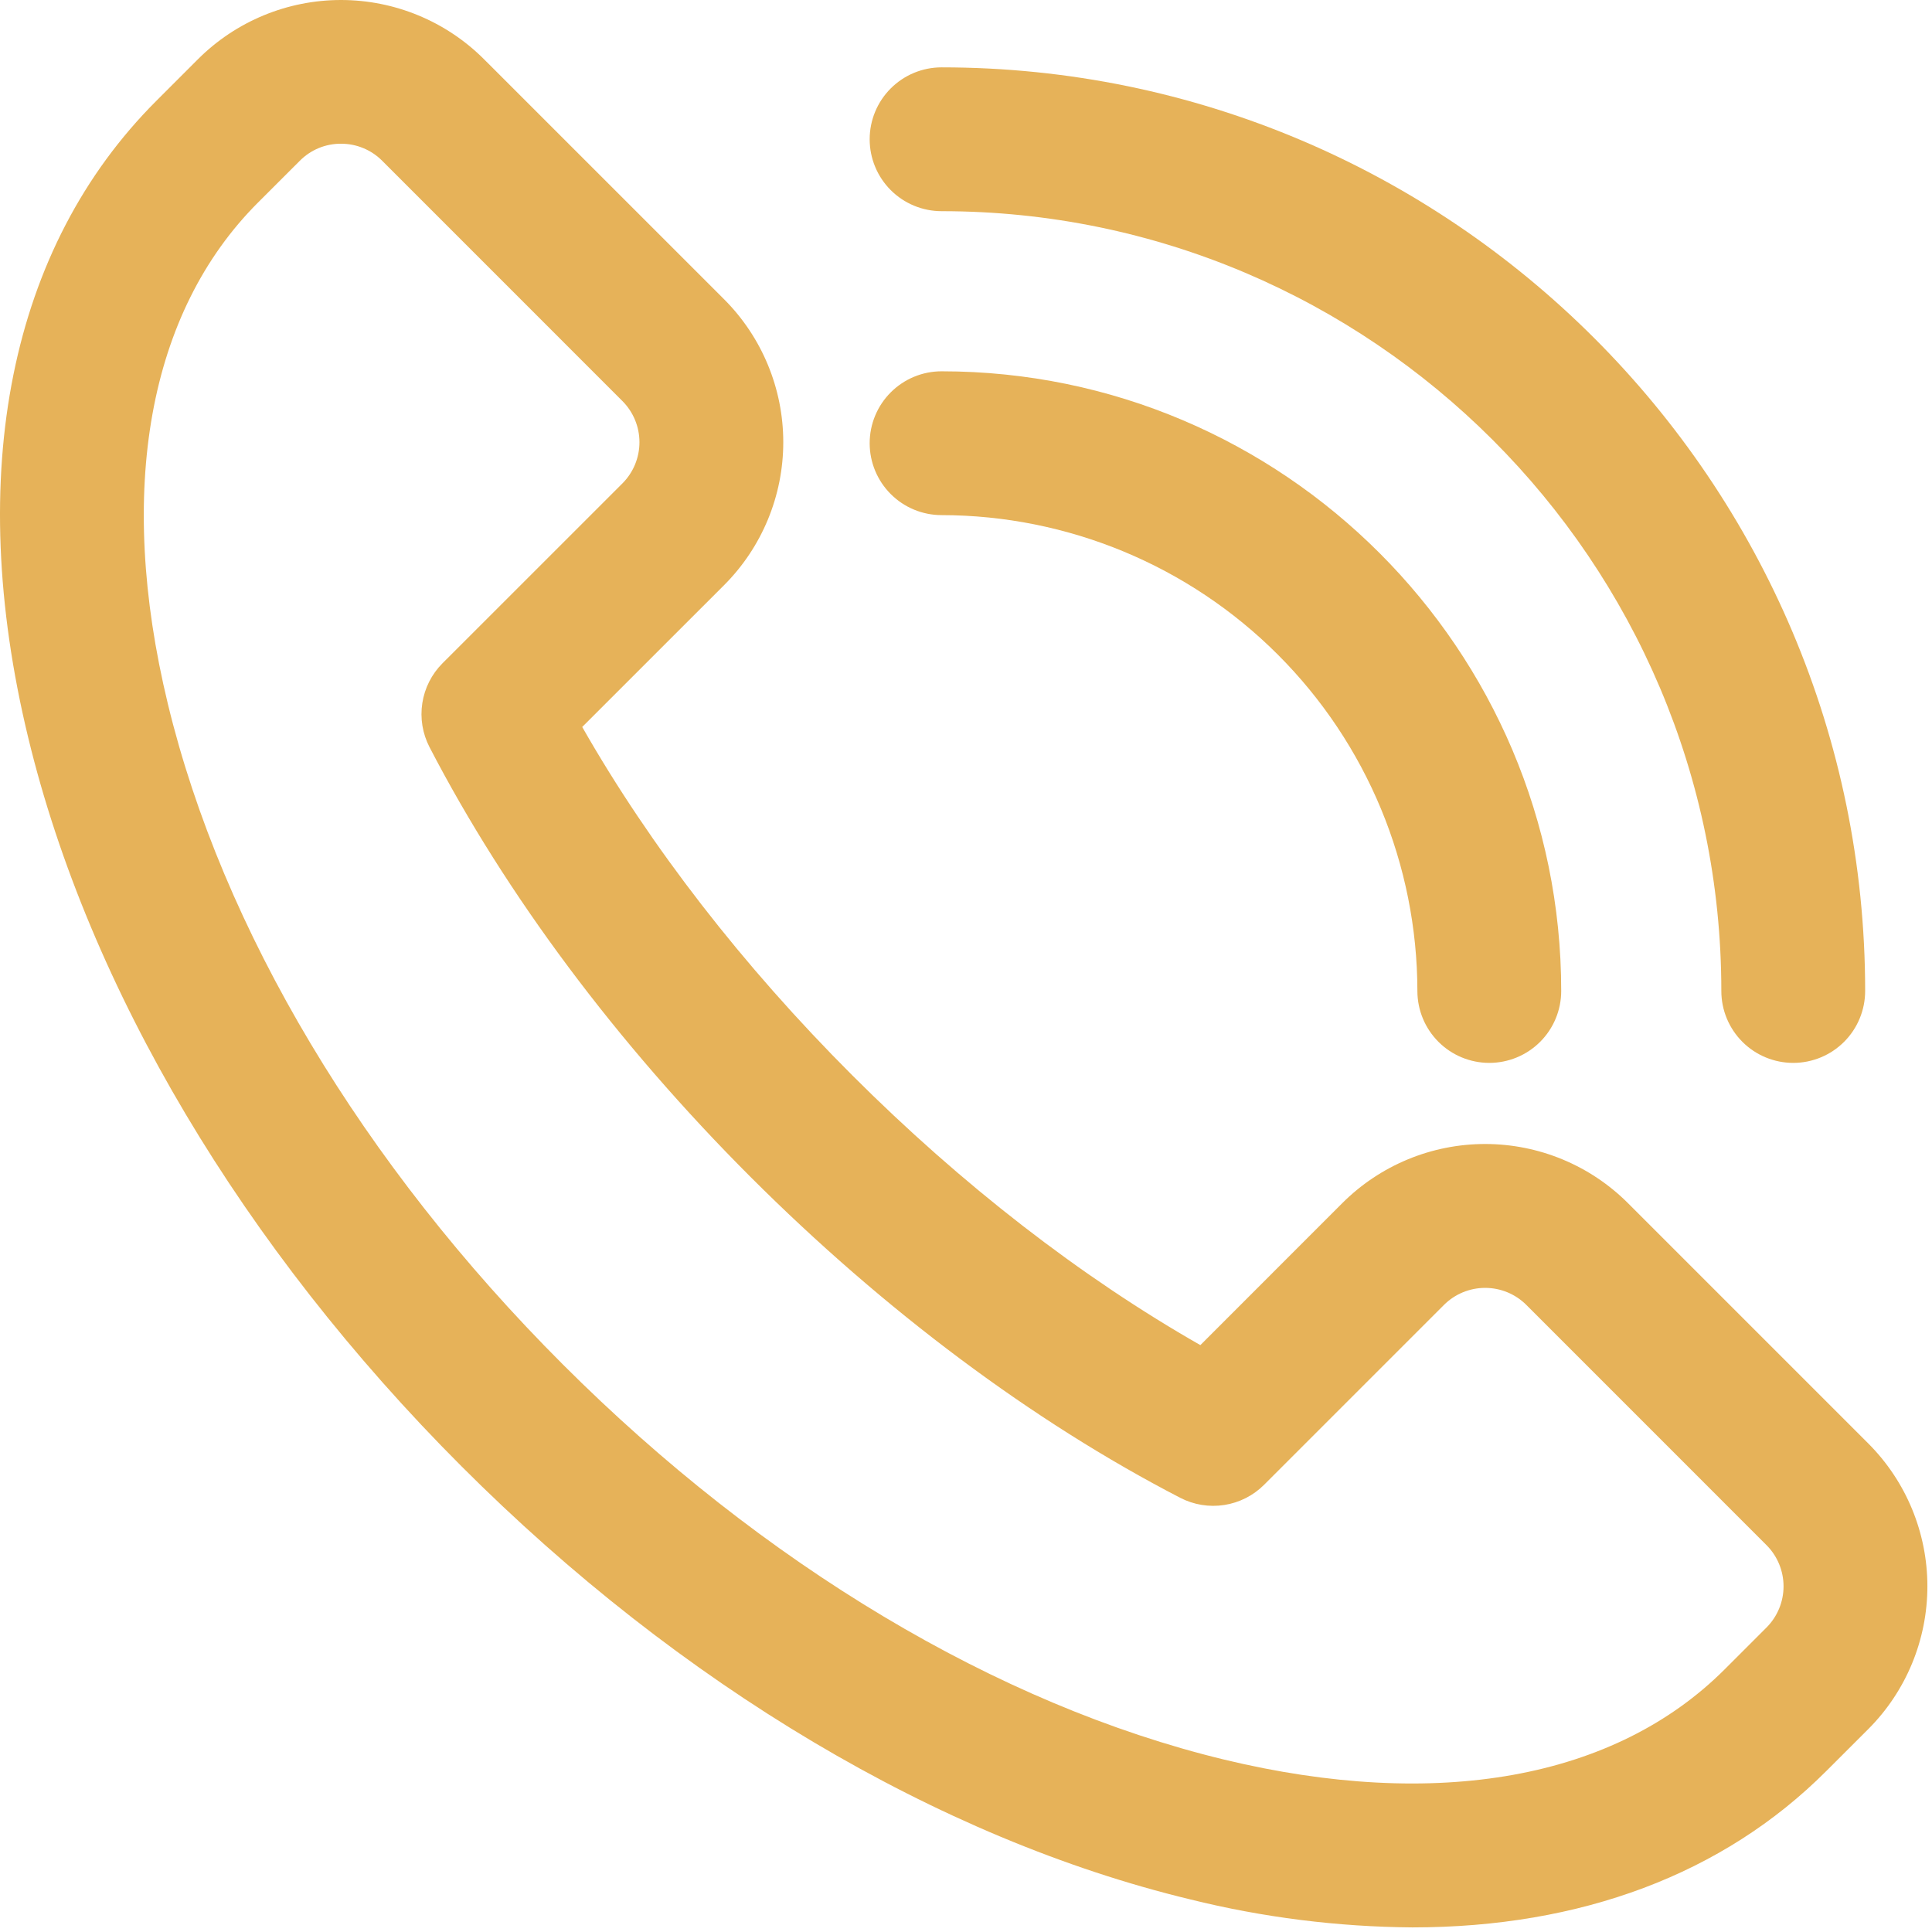
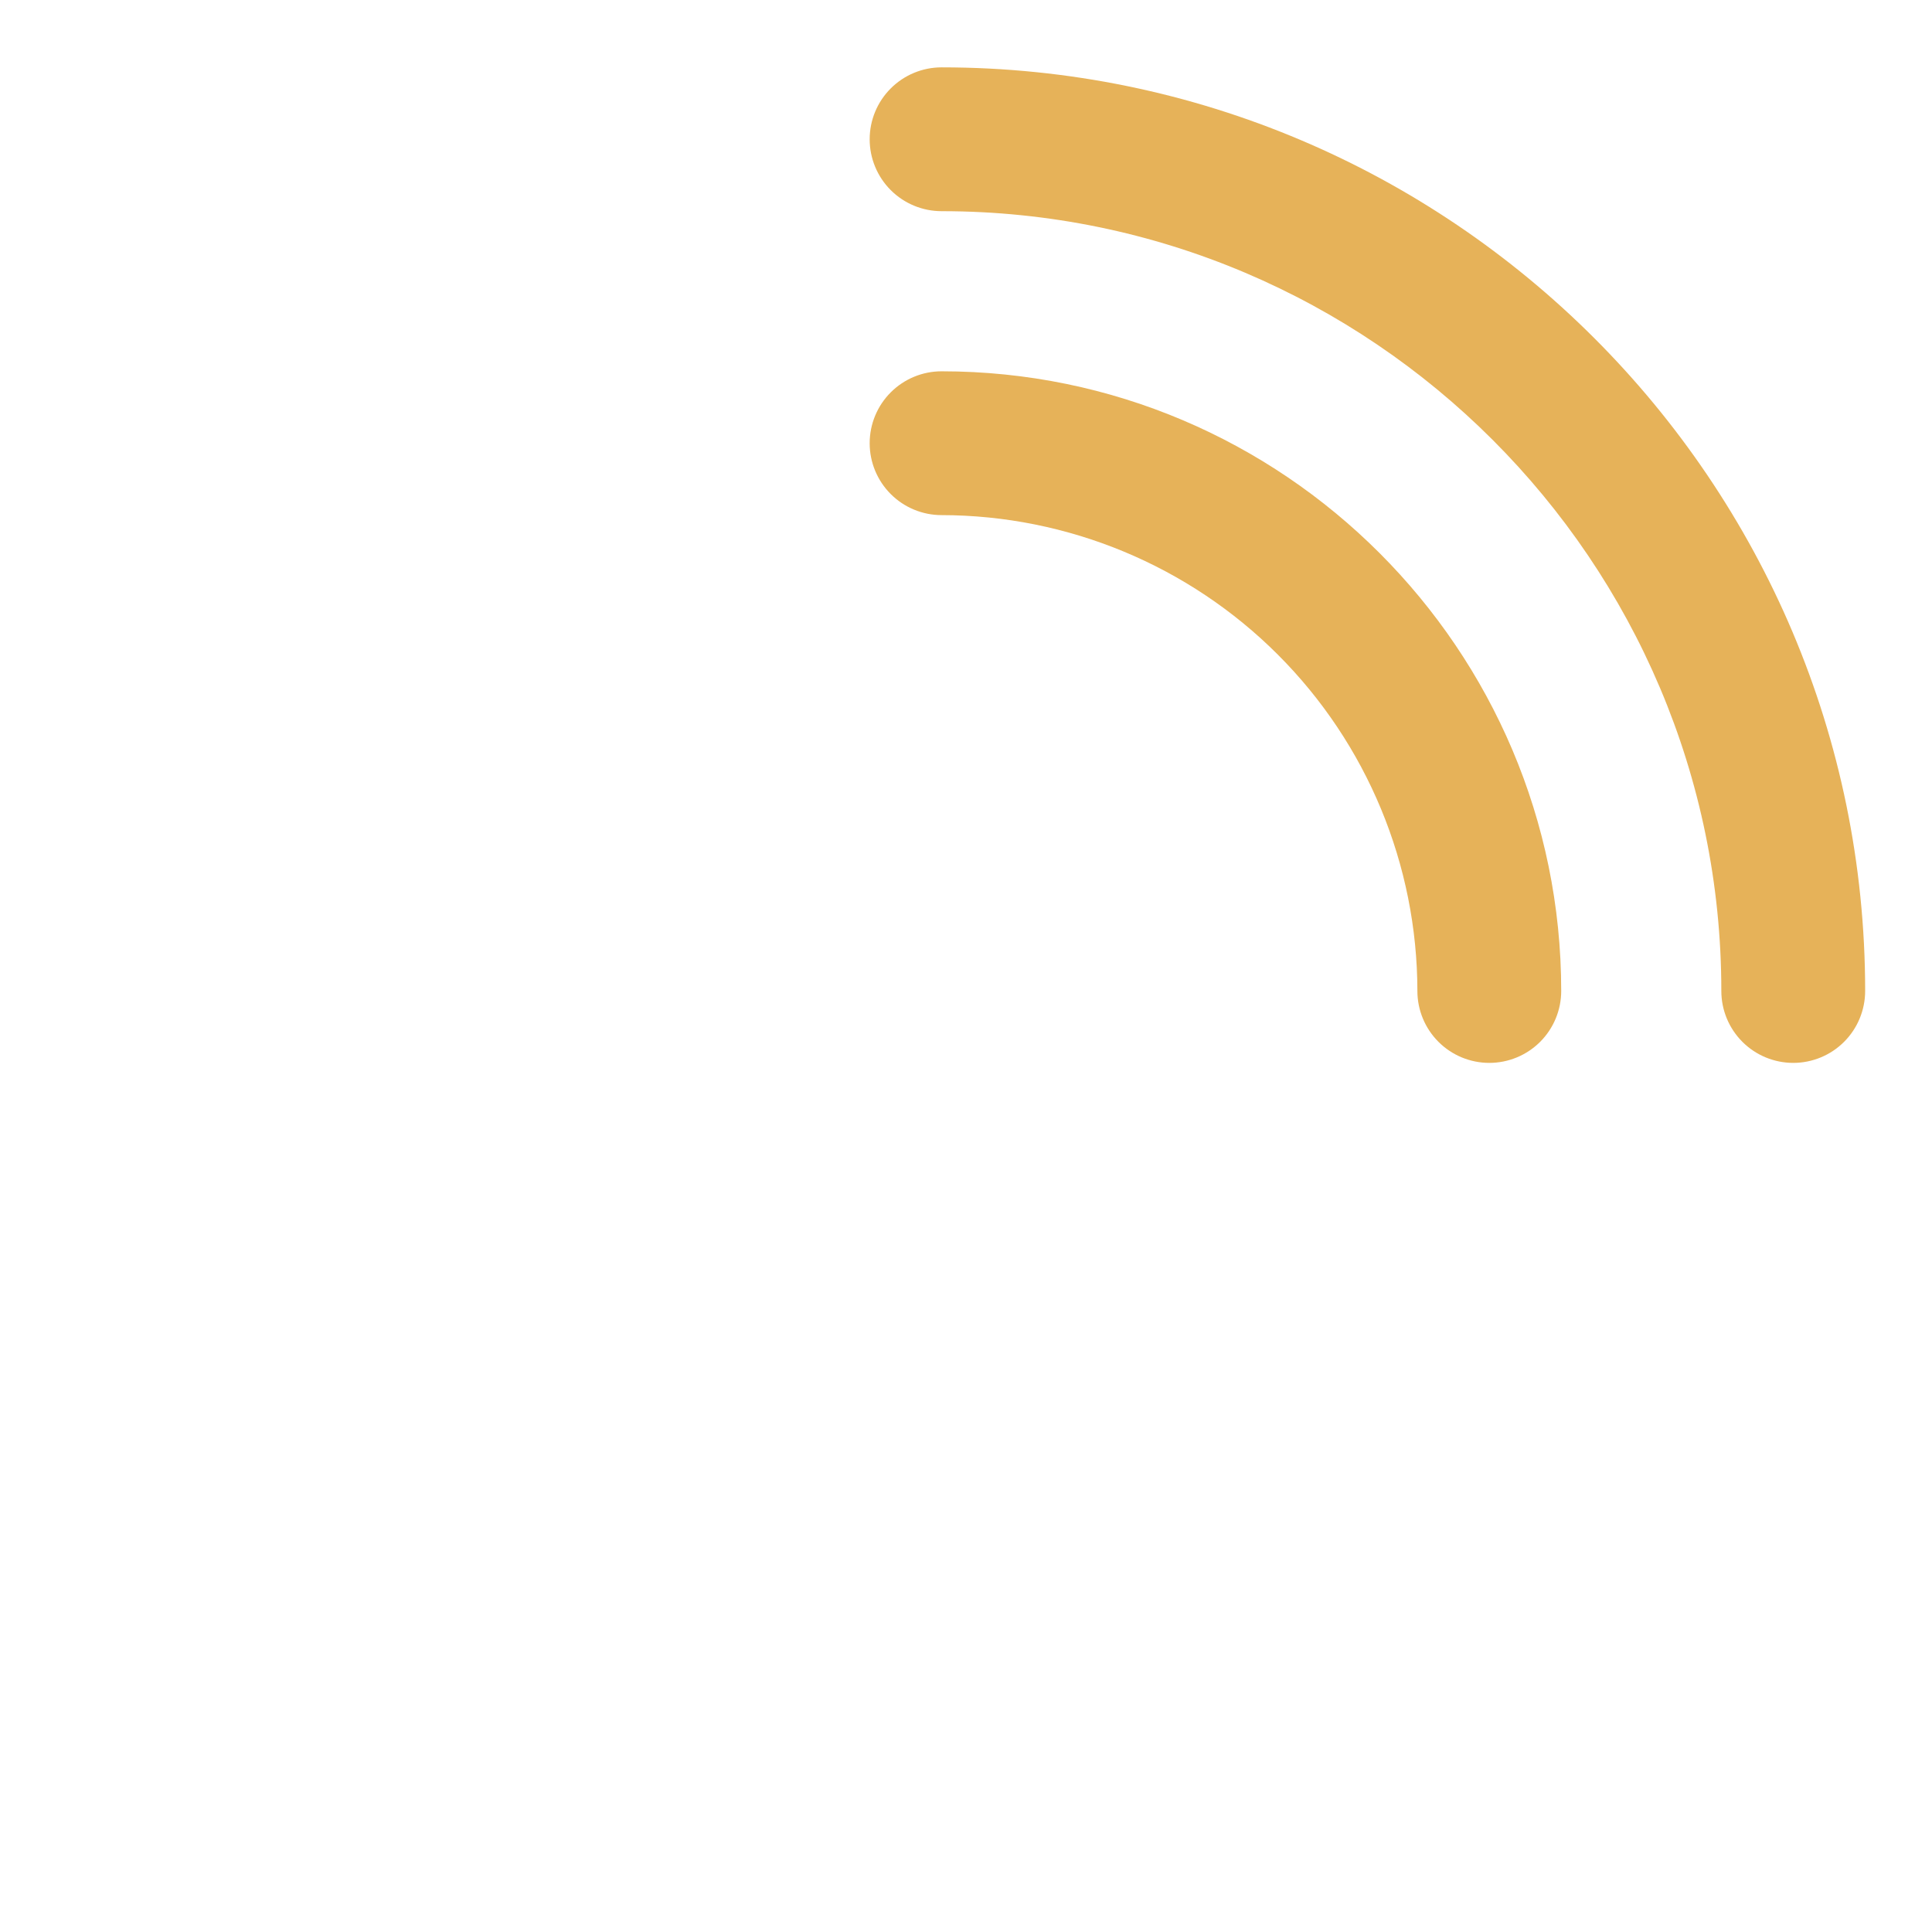
<svg xmlns="http://www.w3.org/2000/svg" width="403" height="403" viewBox="0 0 403 403" fill="none">
-   <path d="M294.636 402.04C278.993 401.924 263.418 399.961 248.236 396.19C195.806 383.54 141.816 351.45 96.236 305.83C50.656 260.21 18.526 206.21 5.876 153.83C-7.444 98.73 2.056 51.59 32.596 21.05L41.316 12.33C49.228 4.434 59.949 0 71.126 0C82.304 0 93.025 4.434 100.936 12.33L151.046 62.43C158.947 70.339 163.385 81.061 163.385 92.24C163.385 103.419 158.947 114.141 151.046 122.05L121.446 151.64C135.636 176.54 154.936 201.46 177.746 224.27C200.556 247.08 225.496 266.39 250.386 280.58L279.976 250.98C283.89 247.065 288.538 243.958 293.652 241.839C298.767 239.72 304.25 238.629 309.786 238.629C315.323 238.629 320.805 239.72 325.92 241.839C331.035 243.958 335.682 247.065 339.596 250.98L389.696 301.08C397.599 308.986 402.038 319.707 402.038 330.885C402.038 342.064 397.599 352.784 389.696 360.69L380.966 369.41C359.436 390.98 329.636 402.04 294.636 402.04ZM71.126 29.98C69.529 29.972 67.947 30.283 66.472 30.894C64.997 31.506 63.659 32.405 62.536 33.54L53.806 42.26C30.936 65.13 24.256 102.26 34.996 146.75C46.366 193.88 75.636 242.85 117.406 284.61C159.176 326.37 208.136 355.61 255.276 367.02C299.776 377.76 336.886 371.08 359.756 348.21L368.476 339.49C370.755 337.21 372.034 334.119 372.034 330.895C372.034 327.672 370.755 324.58 368.476 322.3L318.386 272.2C316.106 269.922 313.015 268.642 309.791 268.642C306.568 268.642 303.476 269.922 301.196 272.2L263.686 309.71C261.435 311.962 258.527 313.44 255.38 313.929C252.234 314.418 249.014 313.893 246.186 312.43C215.436 296.53 184.436 273.38 156.536 245.48C128.636 217.58 105.536 186.6 89.596 155.85C88.132 153.023 87.606 149.804 88.093 146.658C88.58 143.512 90.056 140.602 92.306 138.35L129.826 100.84C132.105 98.56 133.384 95.469 133.384 92.245C133.384 89.022 132.105 85.93 129.826 83.65L79.726 33.54C78.6 32.407 77.259 31.509 75.783 30.898C74.307 30.287 72.724 29.975 71.126 29.98V29.98Z" fill="#E6B259" />
  <path d="M310.656 221.71C306.678 221.71 302.863 220.13 300.05 217.317C297.237 214.504 295.656 210.688 295.656 206.71C295.627 180.395 285.161 155.167 266.555 136.558C247.949 117.95 222.721 107.482 196.406 107.45C192.428 107.45 188.613 105.87 185.8 103.057C182.987 100.244 181.406 96.428 181.406 92.45C181.406 88.472 182.987 84.657 185.8 81.844C188.613 79.031 192.428 77.45 196.406 77.45C267.676 77.45 325.656 135.45 325.656 206.71C325.656 210.688 324.076 214.504 321.263 217.317C318.45 220.13 314.634 221.71 310.656 221.71Z" fill="#E6B259" />
  <path d="M374.056 221.71C370.078 221.71 366.263 220.13 363.45 217.317C360.637 214.504 359.056 210.689 359.056 206.71C359.056 117.02 286.056 44.05 196.406 44.05C192.428 44.05 188.613 42.47 185.8 39.657C182.987 36.844 181.406 33.029 181.406 29.05C181.406 25.072 182.987 21.257 185.8 18.444C188.613 15.631 192.428 14.05 196.406 14.05C302.636 14.05 389.056 100.48 389.056 206.71C389.056 210.689 387.476 214.504 384.663 217.317C381.85 220.13 378.034 221.71 374.056 221.71Z" fill="#E6B259" />
</svg>